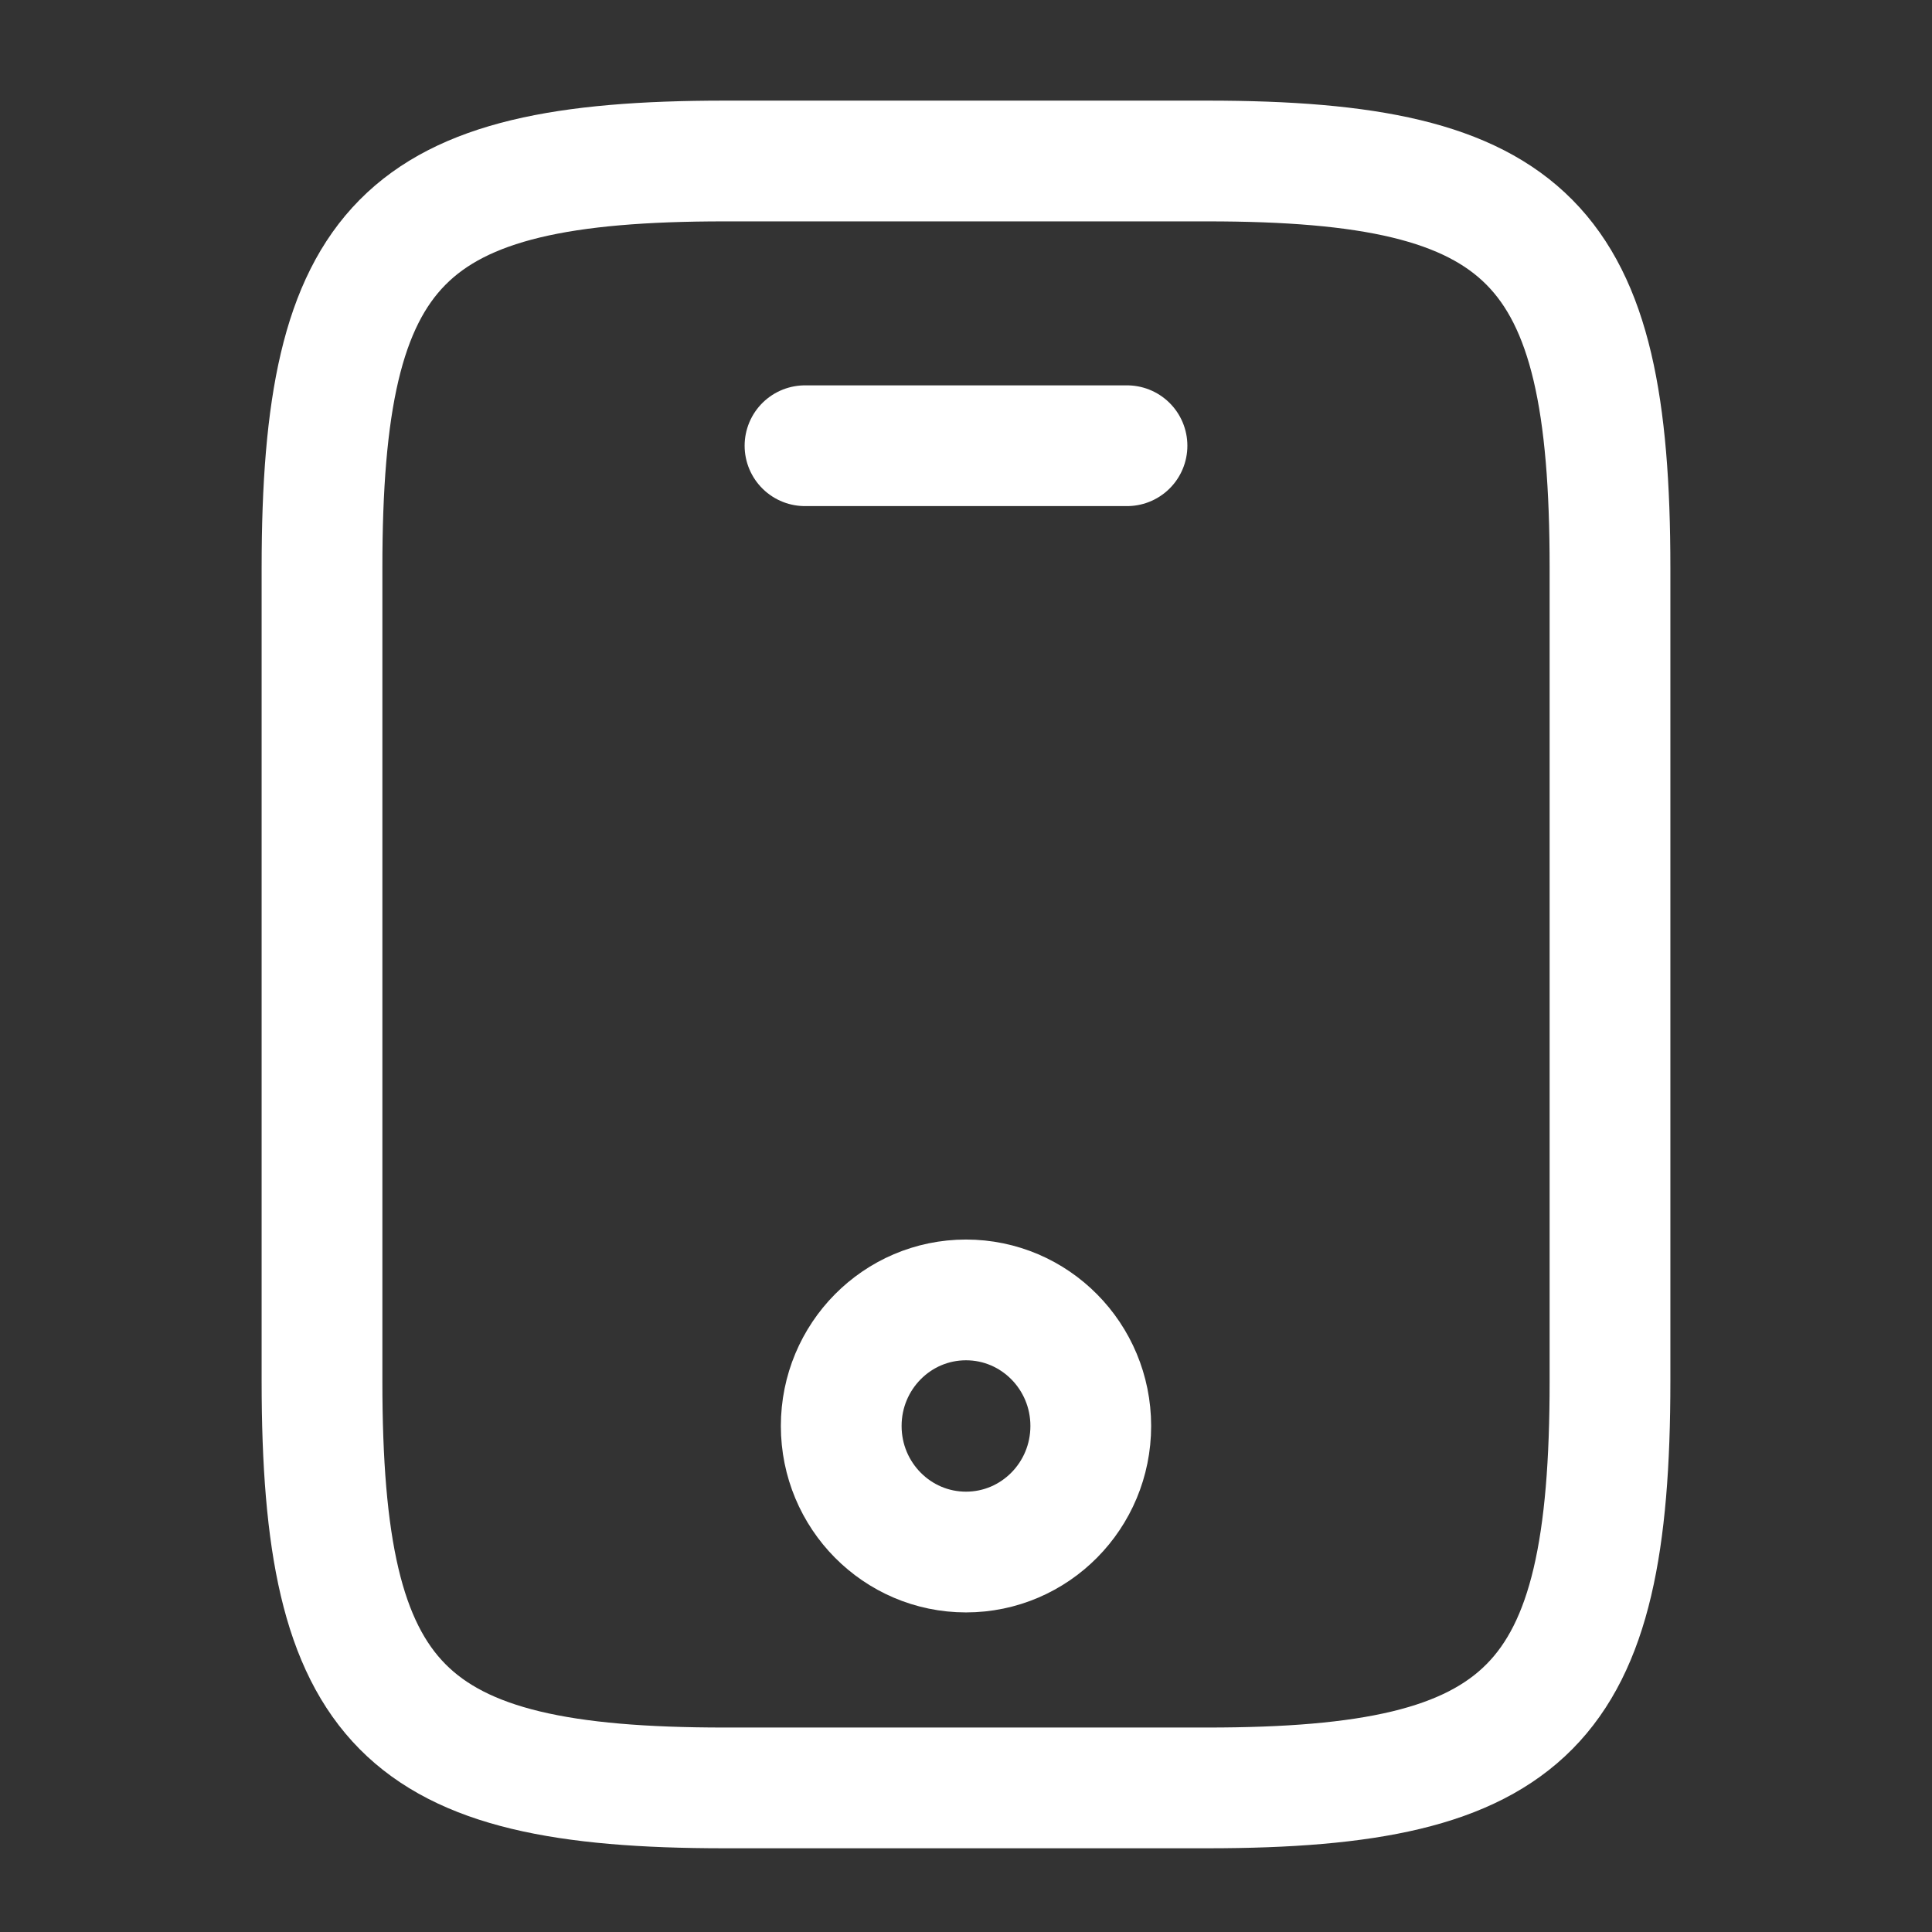
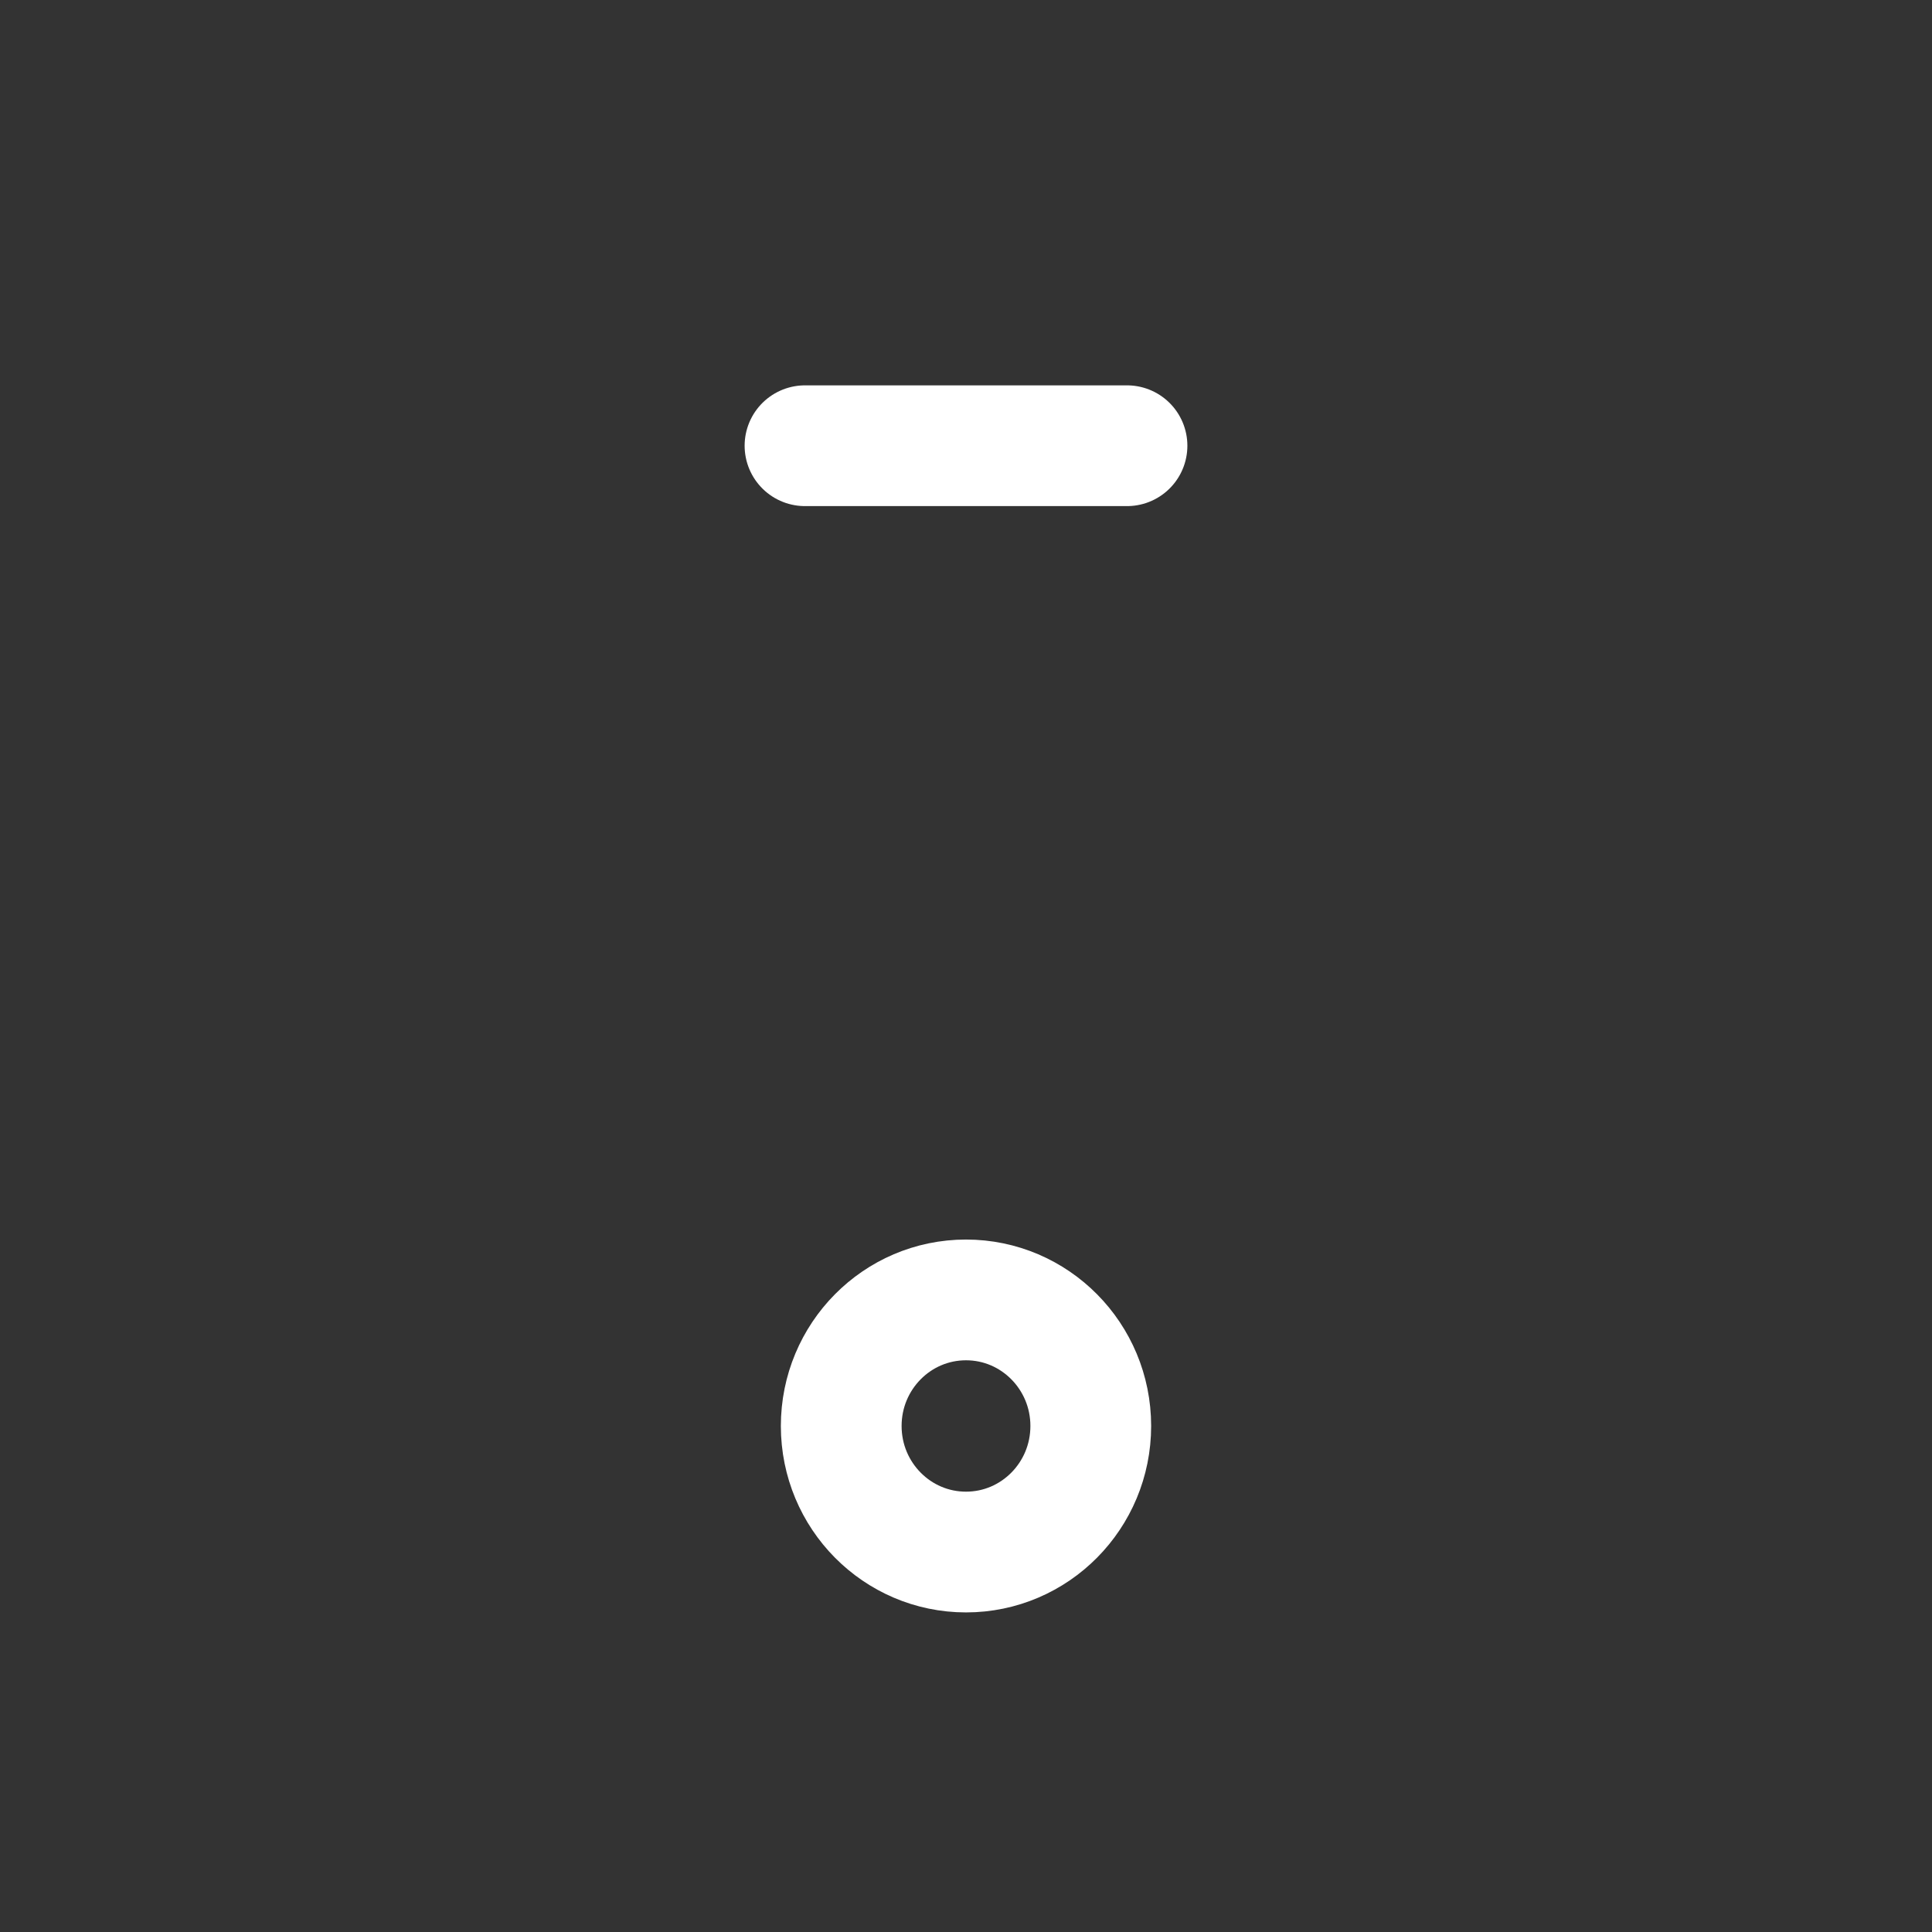
<svg xmlns="http://www.w3.org/2000/svg" width="24" height="24" viewBox="0 0 24 24" fill="none">
  <rect x="0" y="0" width="24" height="24" fill="#333333" stroke="none" />
-   <path d="M20 7.053V17.158C20 21.2 19 22.21 15 22.21H9C5 22.21 4 21.2 4 17.158V7.053C4 3.011 5 2 9 2H15C19 2 20 3.011 20 7.053Z" stroke="white" stroke-width="1.5" stroke-linecap="round" stroke-linejoin="round" />
  <path d="M14 5.537H10" stroke="white" stroke-width="1.5" stroke-linecap="round" stroke-linejoin="round" />
  <path d="M12 19.28C12.856 19.28 13.55 18.579 13.55 17.714C13.55 16.849 12.856 16.148 12 16.148C11.144 16.148 10.45 16.849 10.45 17.714C10.45 18.579 11.144 19.28 12 19.28Z" stroke="white" stroke-width="1.5" stroke-linecap="round" stroke-linejoin="round" />
</svg>